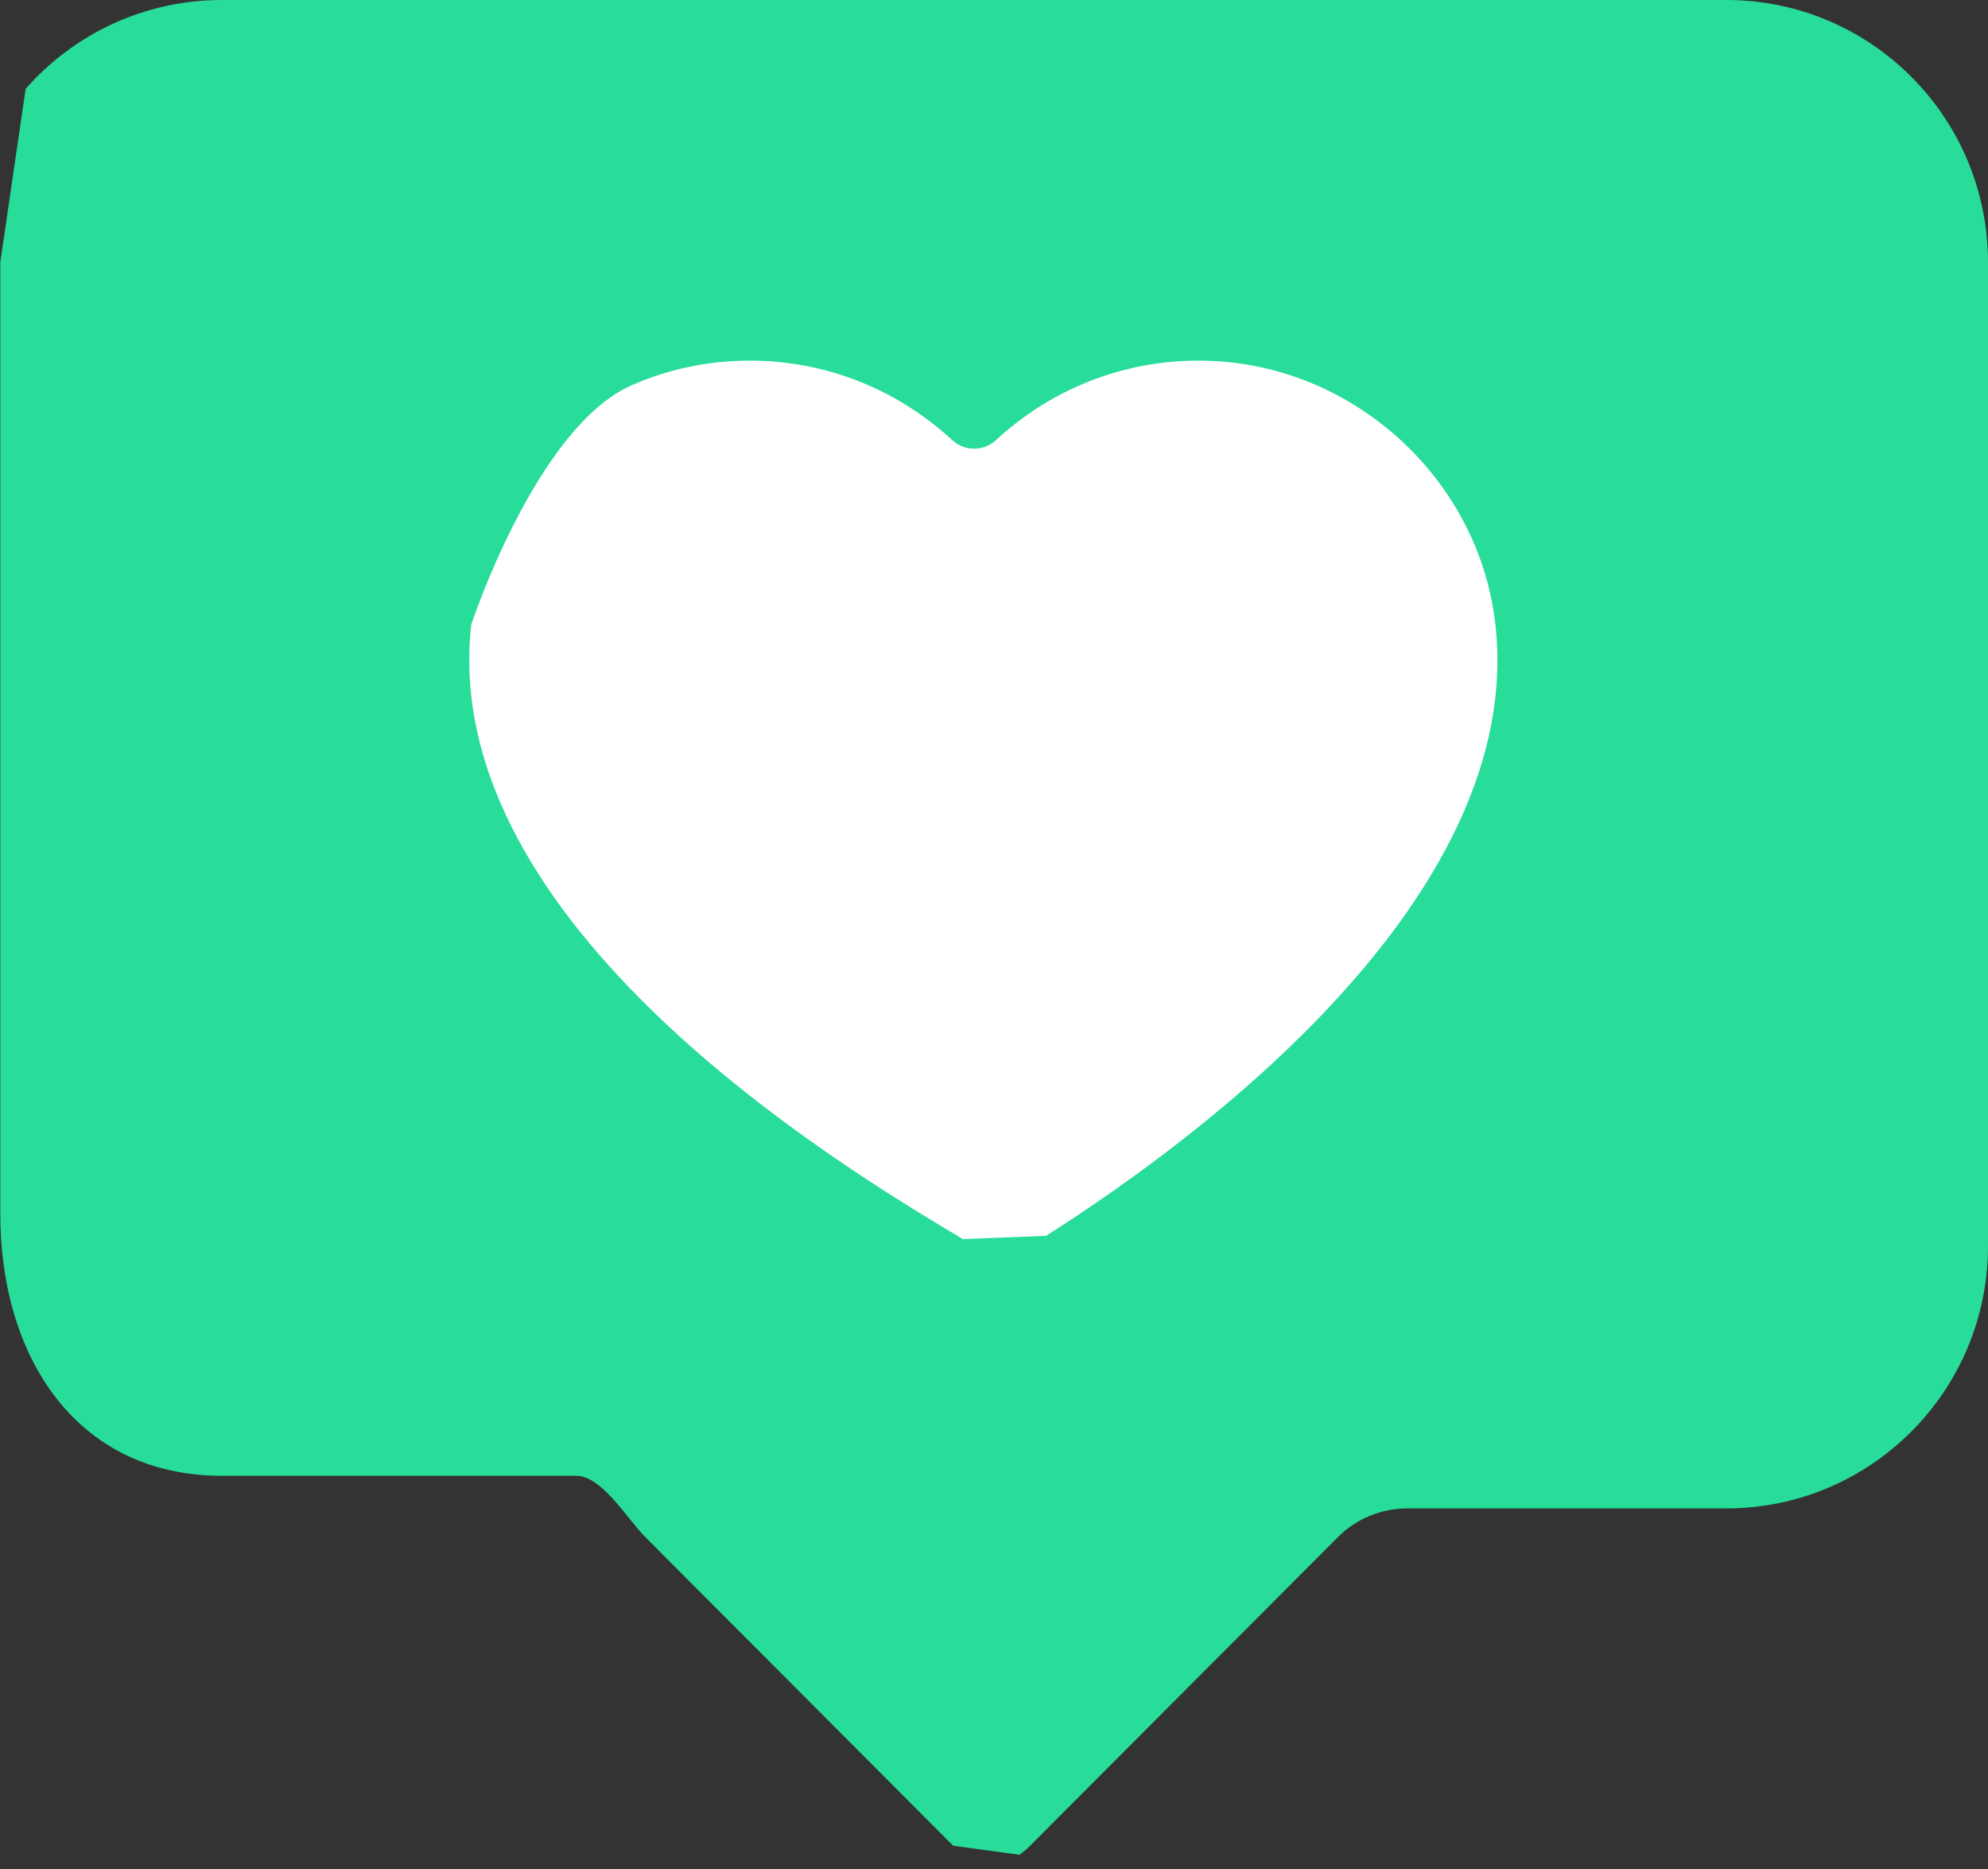
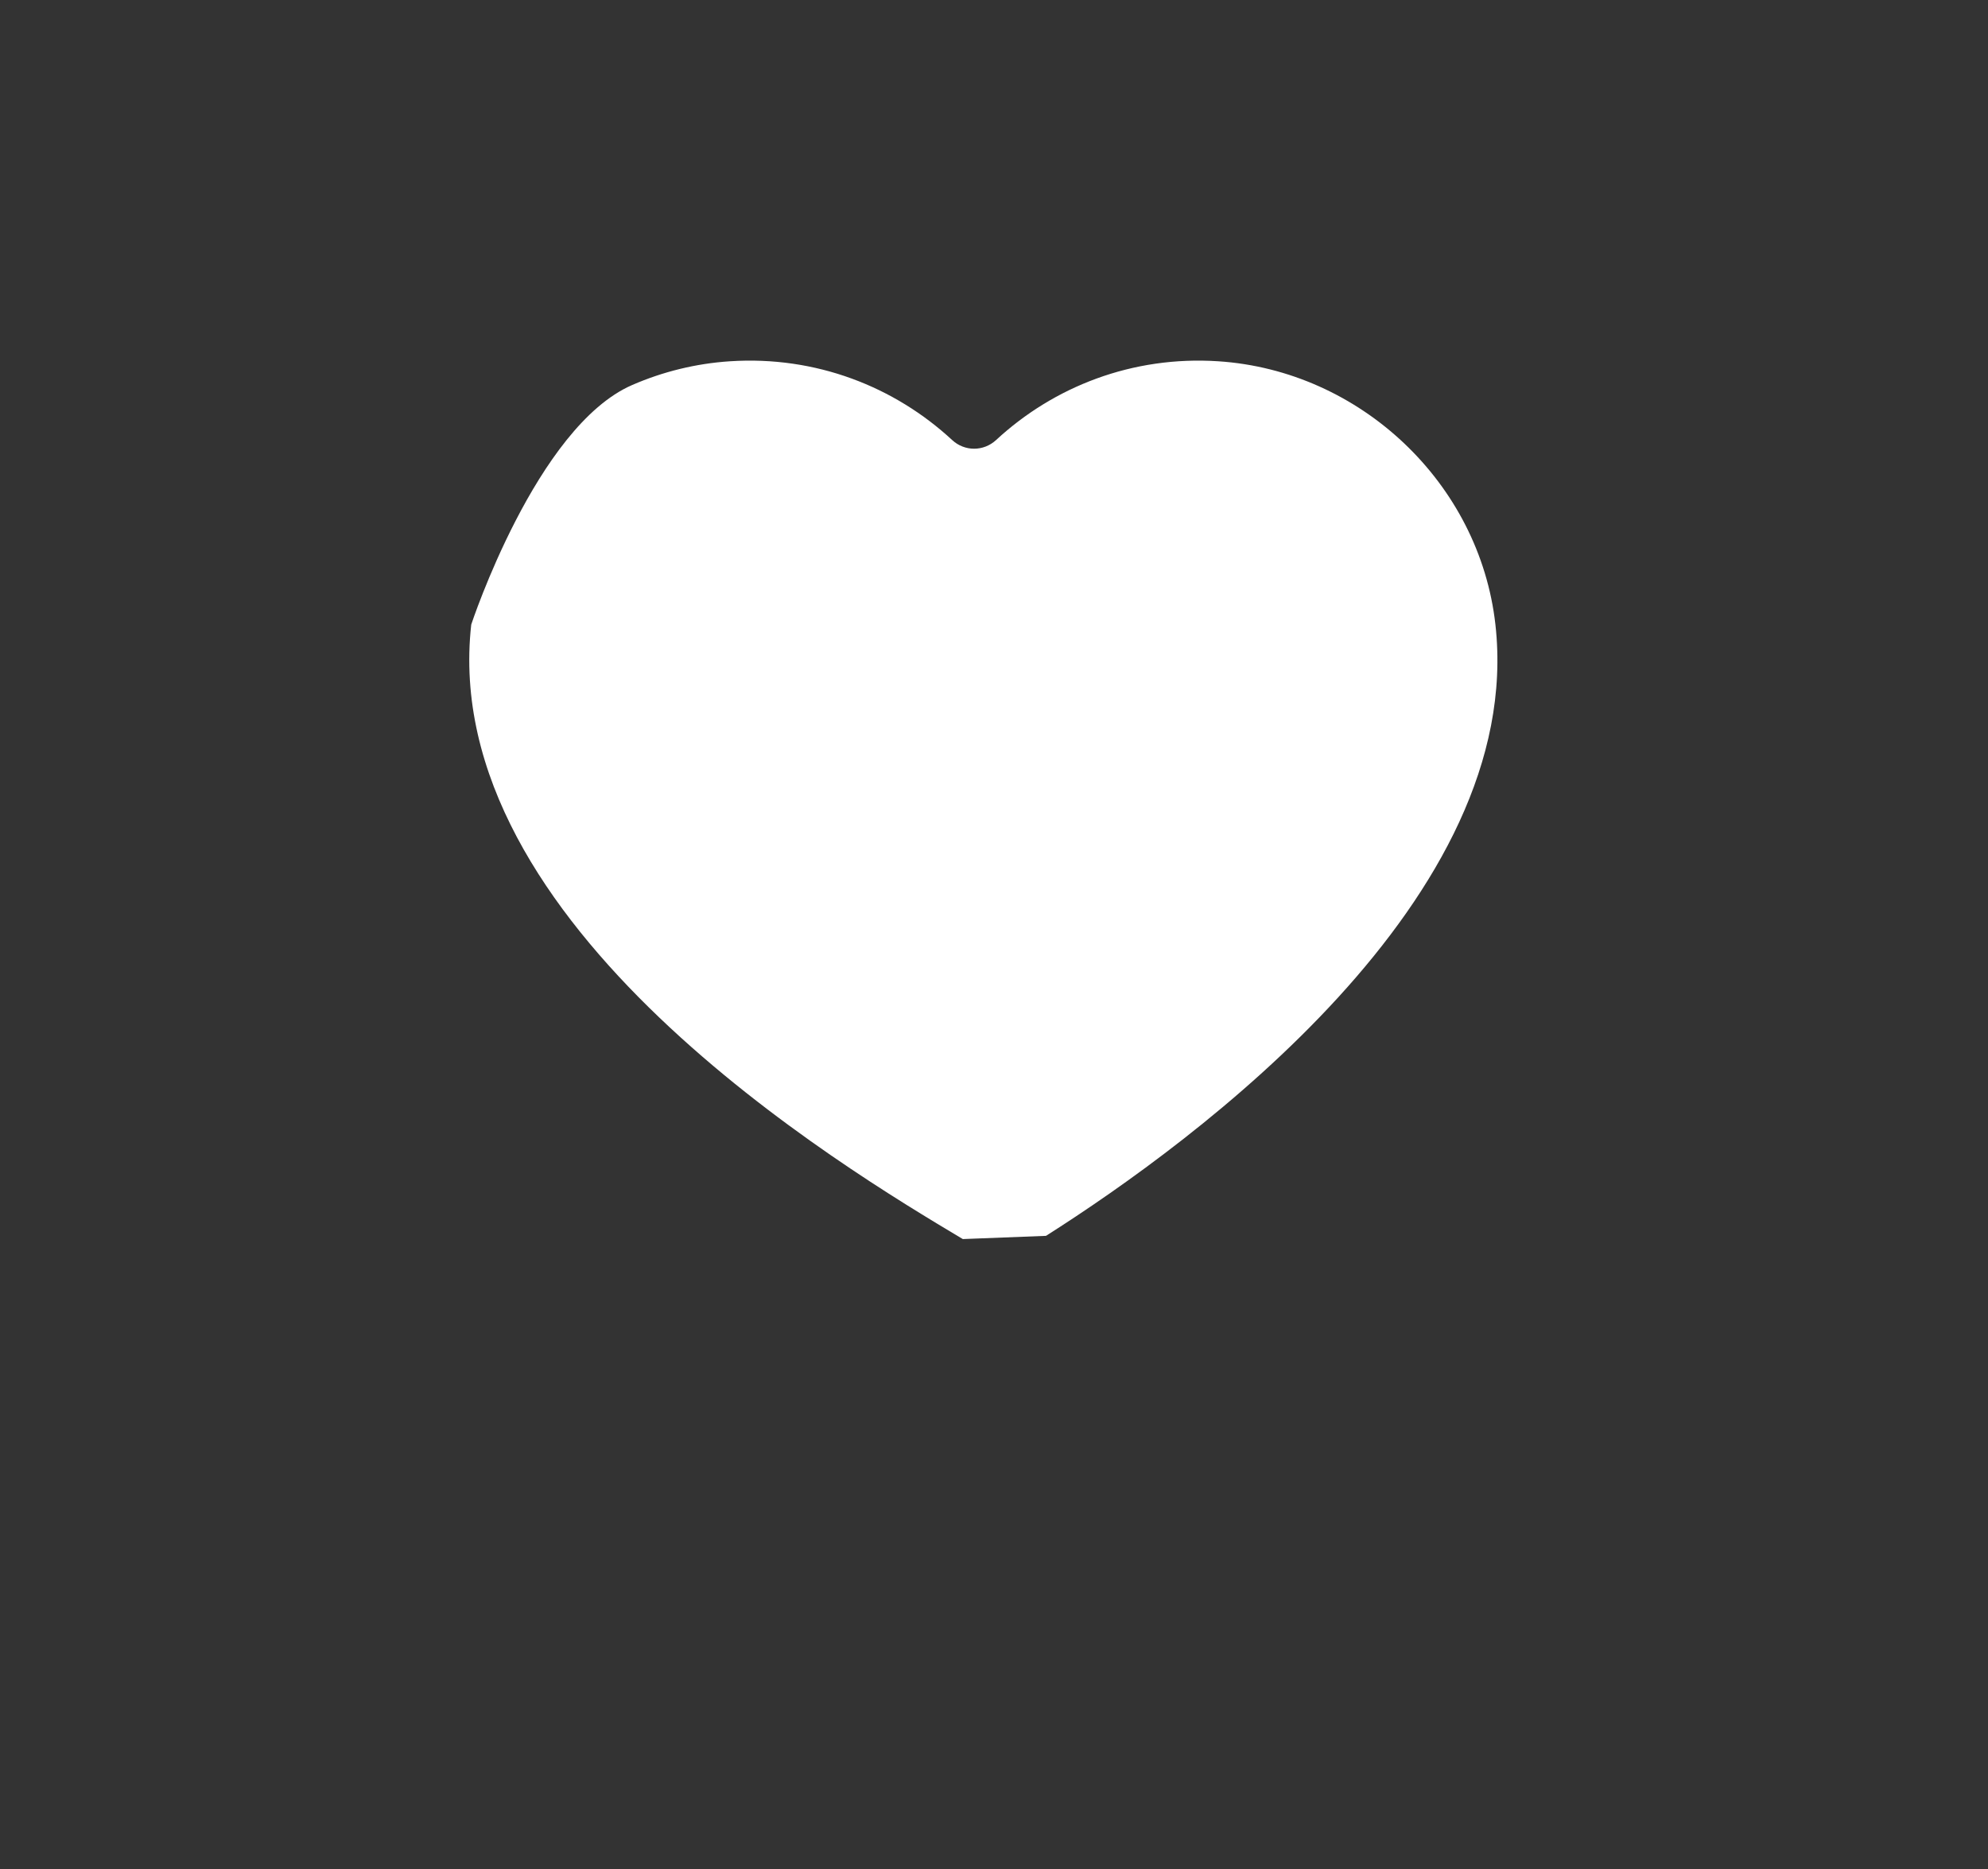
<svg xmlns="http://www.w3.org/2000/svg" width="50px" height="47px" viewBox="0 0 50 47">
  <rect x="0" y="0" width="50" height="47" fill="#333333" stroke="none" />
  <title>vli-like@3x</title>
  <g id="Full-Site" stroke="none" stroke-width="1" fill="none" fill-rule="evenodd">
    <g id="Values-Tab" transform="translate(-169, -102)" fill-rule="nonzero">
      <g id="vli-like" transform="translate(169.007, 102)">
-         <path d="M43.412,0 L5.573,0 C3.608,0 1.844,0.864 0.638,2.233 L0,6.597 L0,30.515 C0,34.159 1.939,37.112 5.573,37.112 L14.481,37.112 C15.135,37.112 15.763,38.192 16.226,38.656 L23.966,46.415 L25.632,46.642 C25.726,46.576 25.816,46.5 25.901,46.415 L33.641,38.656 C34.104,38.192 34.731,37.932 35.386,37.932 L43.412,37.932 C47.046,37.932 49.993,34.978 49.993,31.335 L49.993,6.597 C49.993,2.953 47.046,0 43.412,0 Z" id="Path" fill="#28DC9A" />
        <path d="M37.604,15.706 C37.205,12.144 34.201,9.317 30.632,9.085 C28.471,8.944 26.495,9.724 25.044,11.067 C24.731,11.356 24.254,11.356 23.942,11.067 C22.49,9.724 20.515,8.944 18.353,9.085 C17.491,9.141 16.662,9.348 15.895,9.681 C13.485,10.725 11.845,15.706 11.845,15.706 C11,23.259 21.182,29.355 24.209,31.159 L26.301,31.078 C30.074,28.683 38.374,22.586 37.604,15.706 L37.604,15.706 Z" id="Path" fill="#FFFFFF" />
      </g>
    </g>
  </g>
</svg>